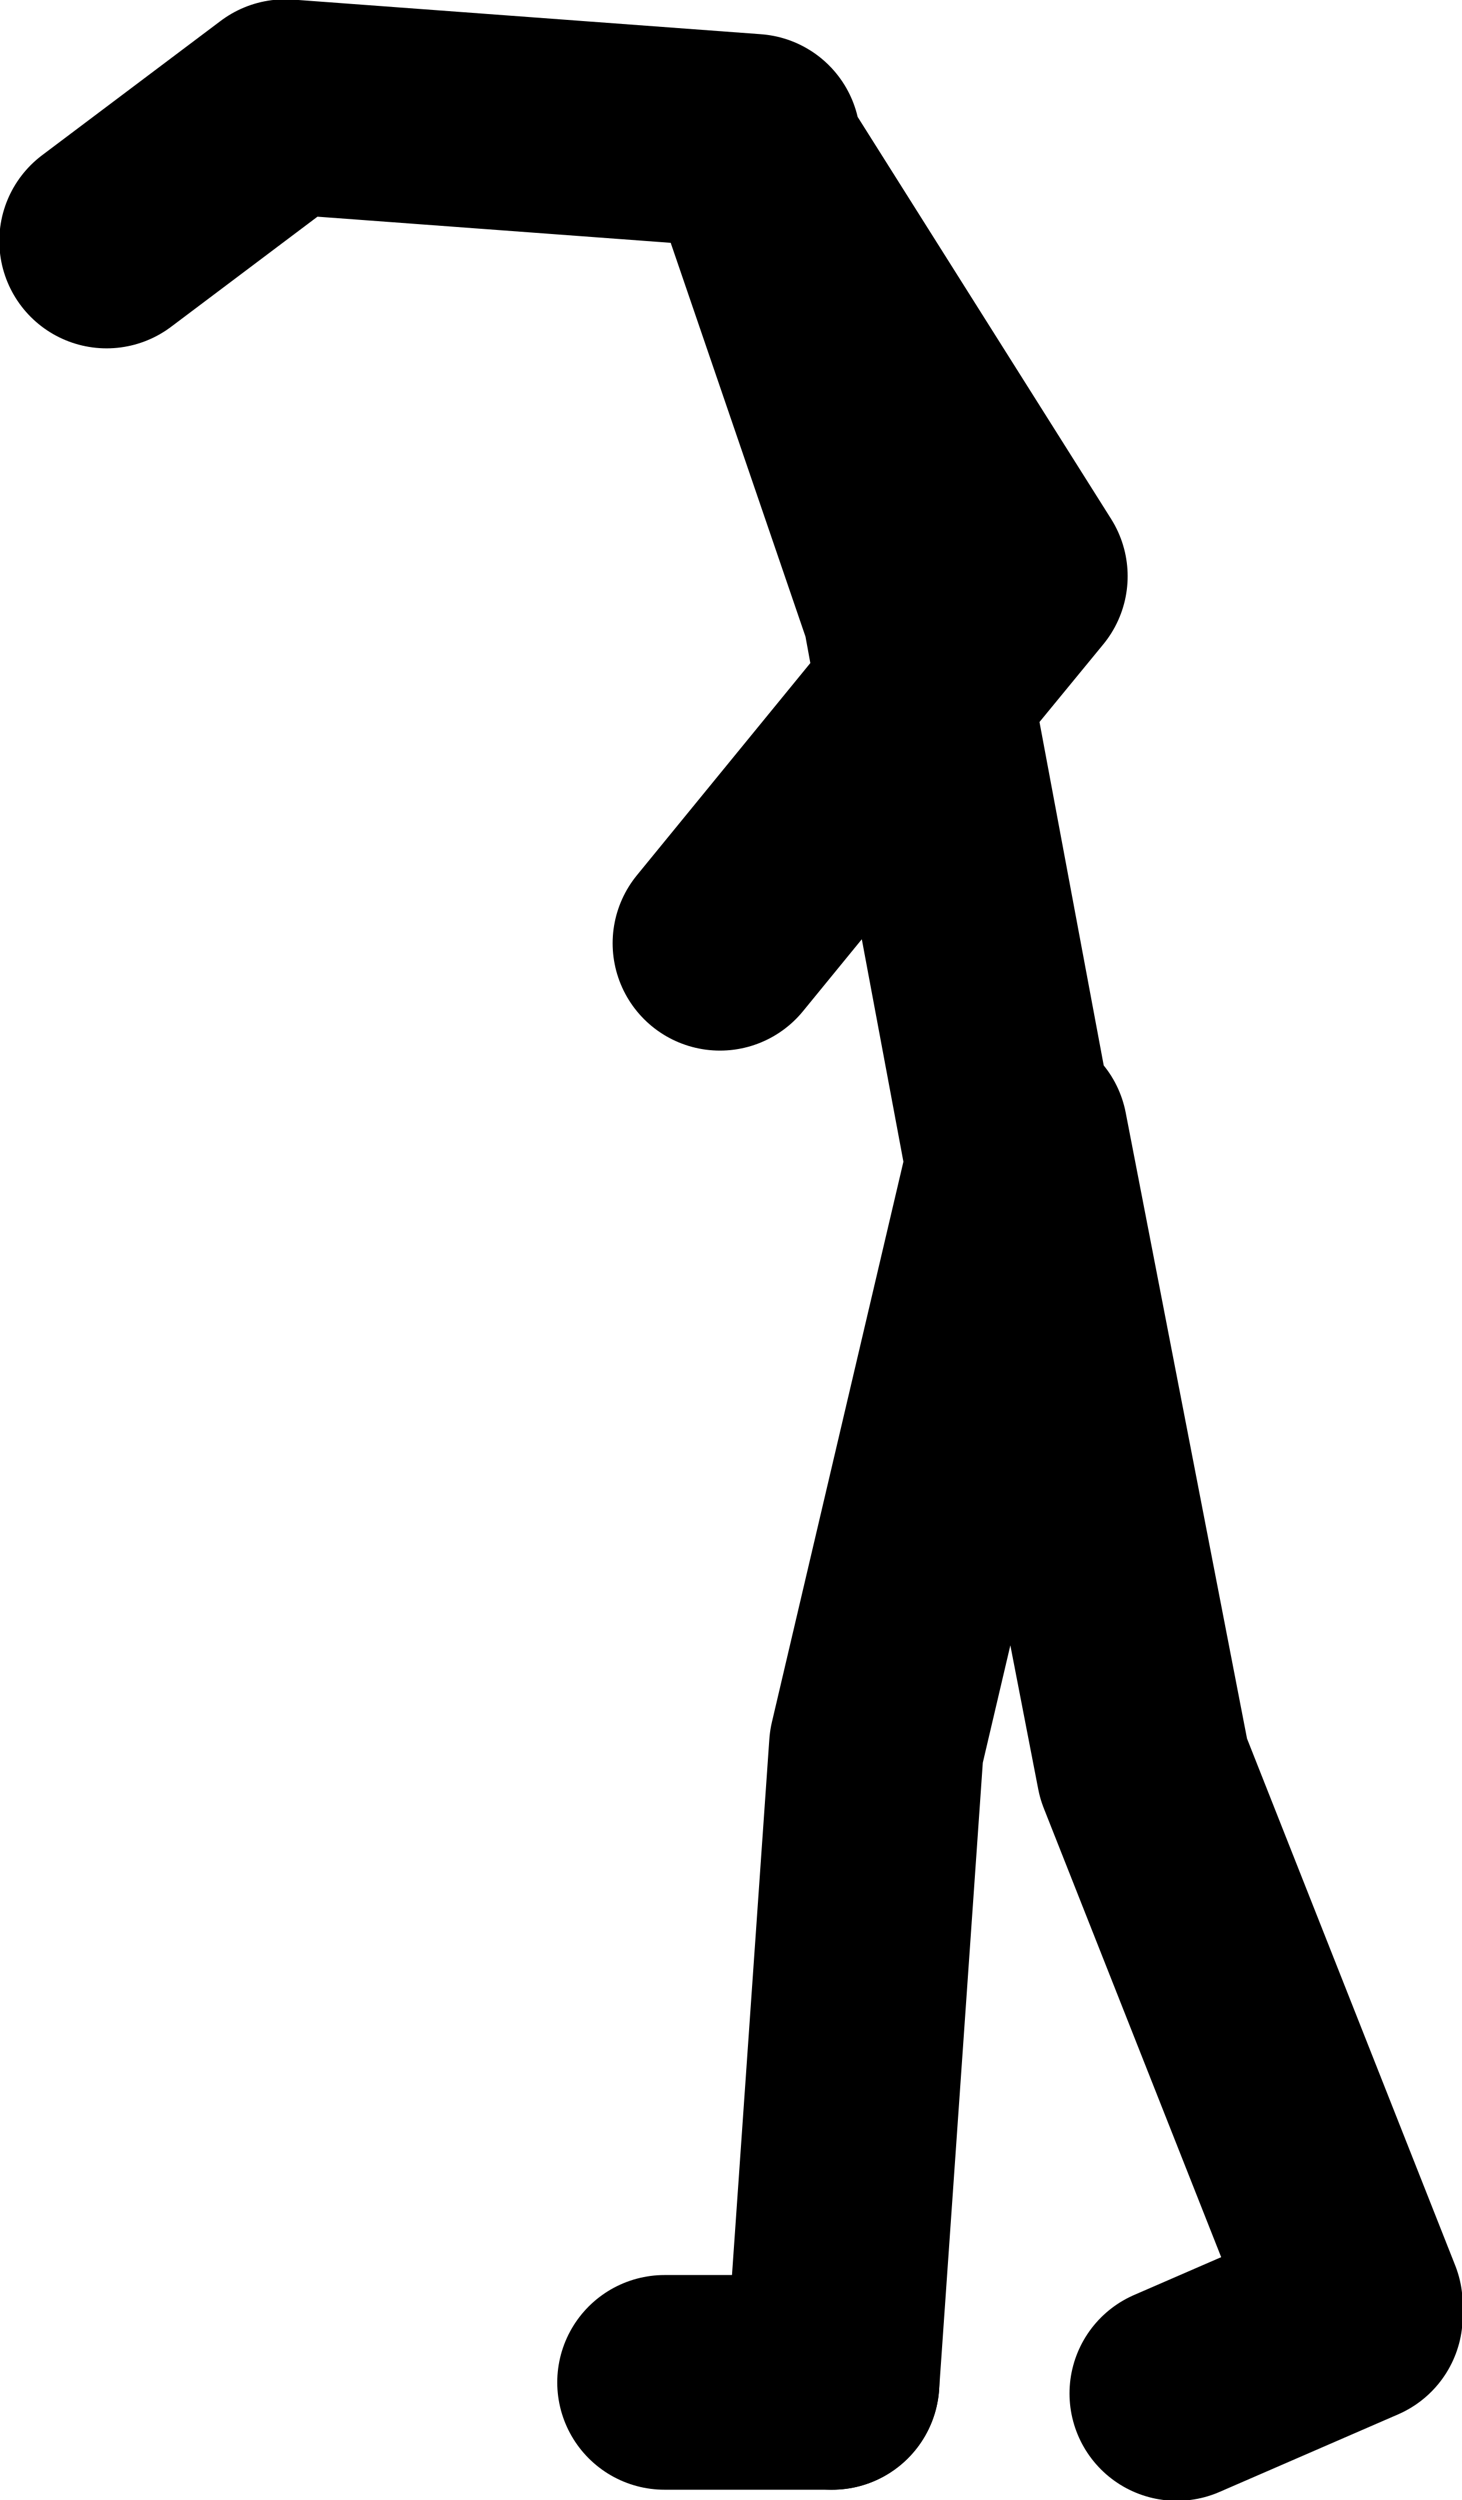
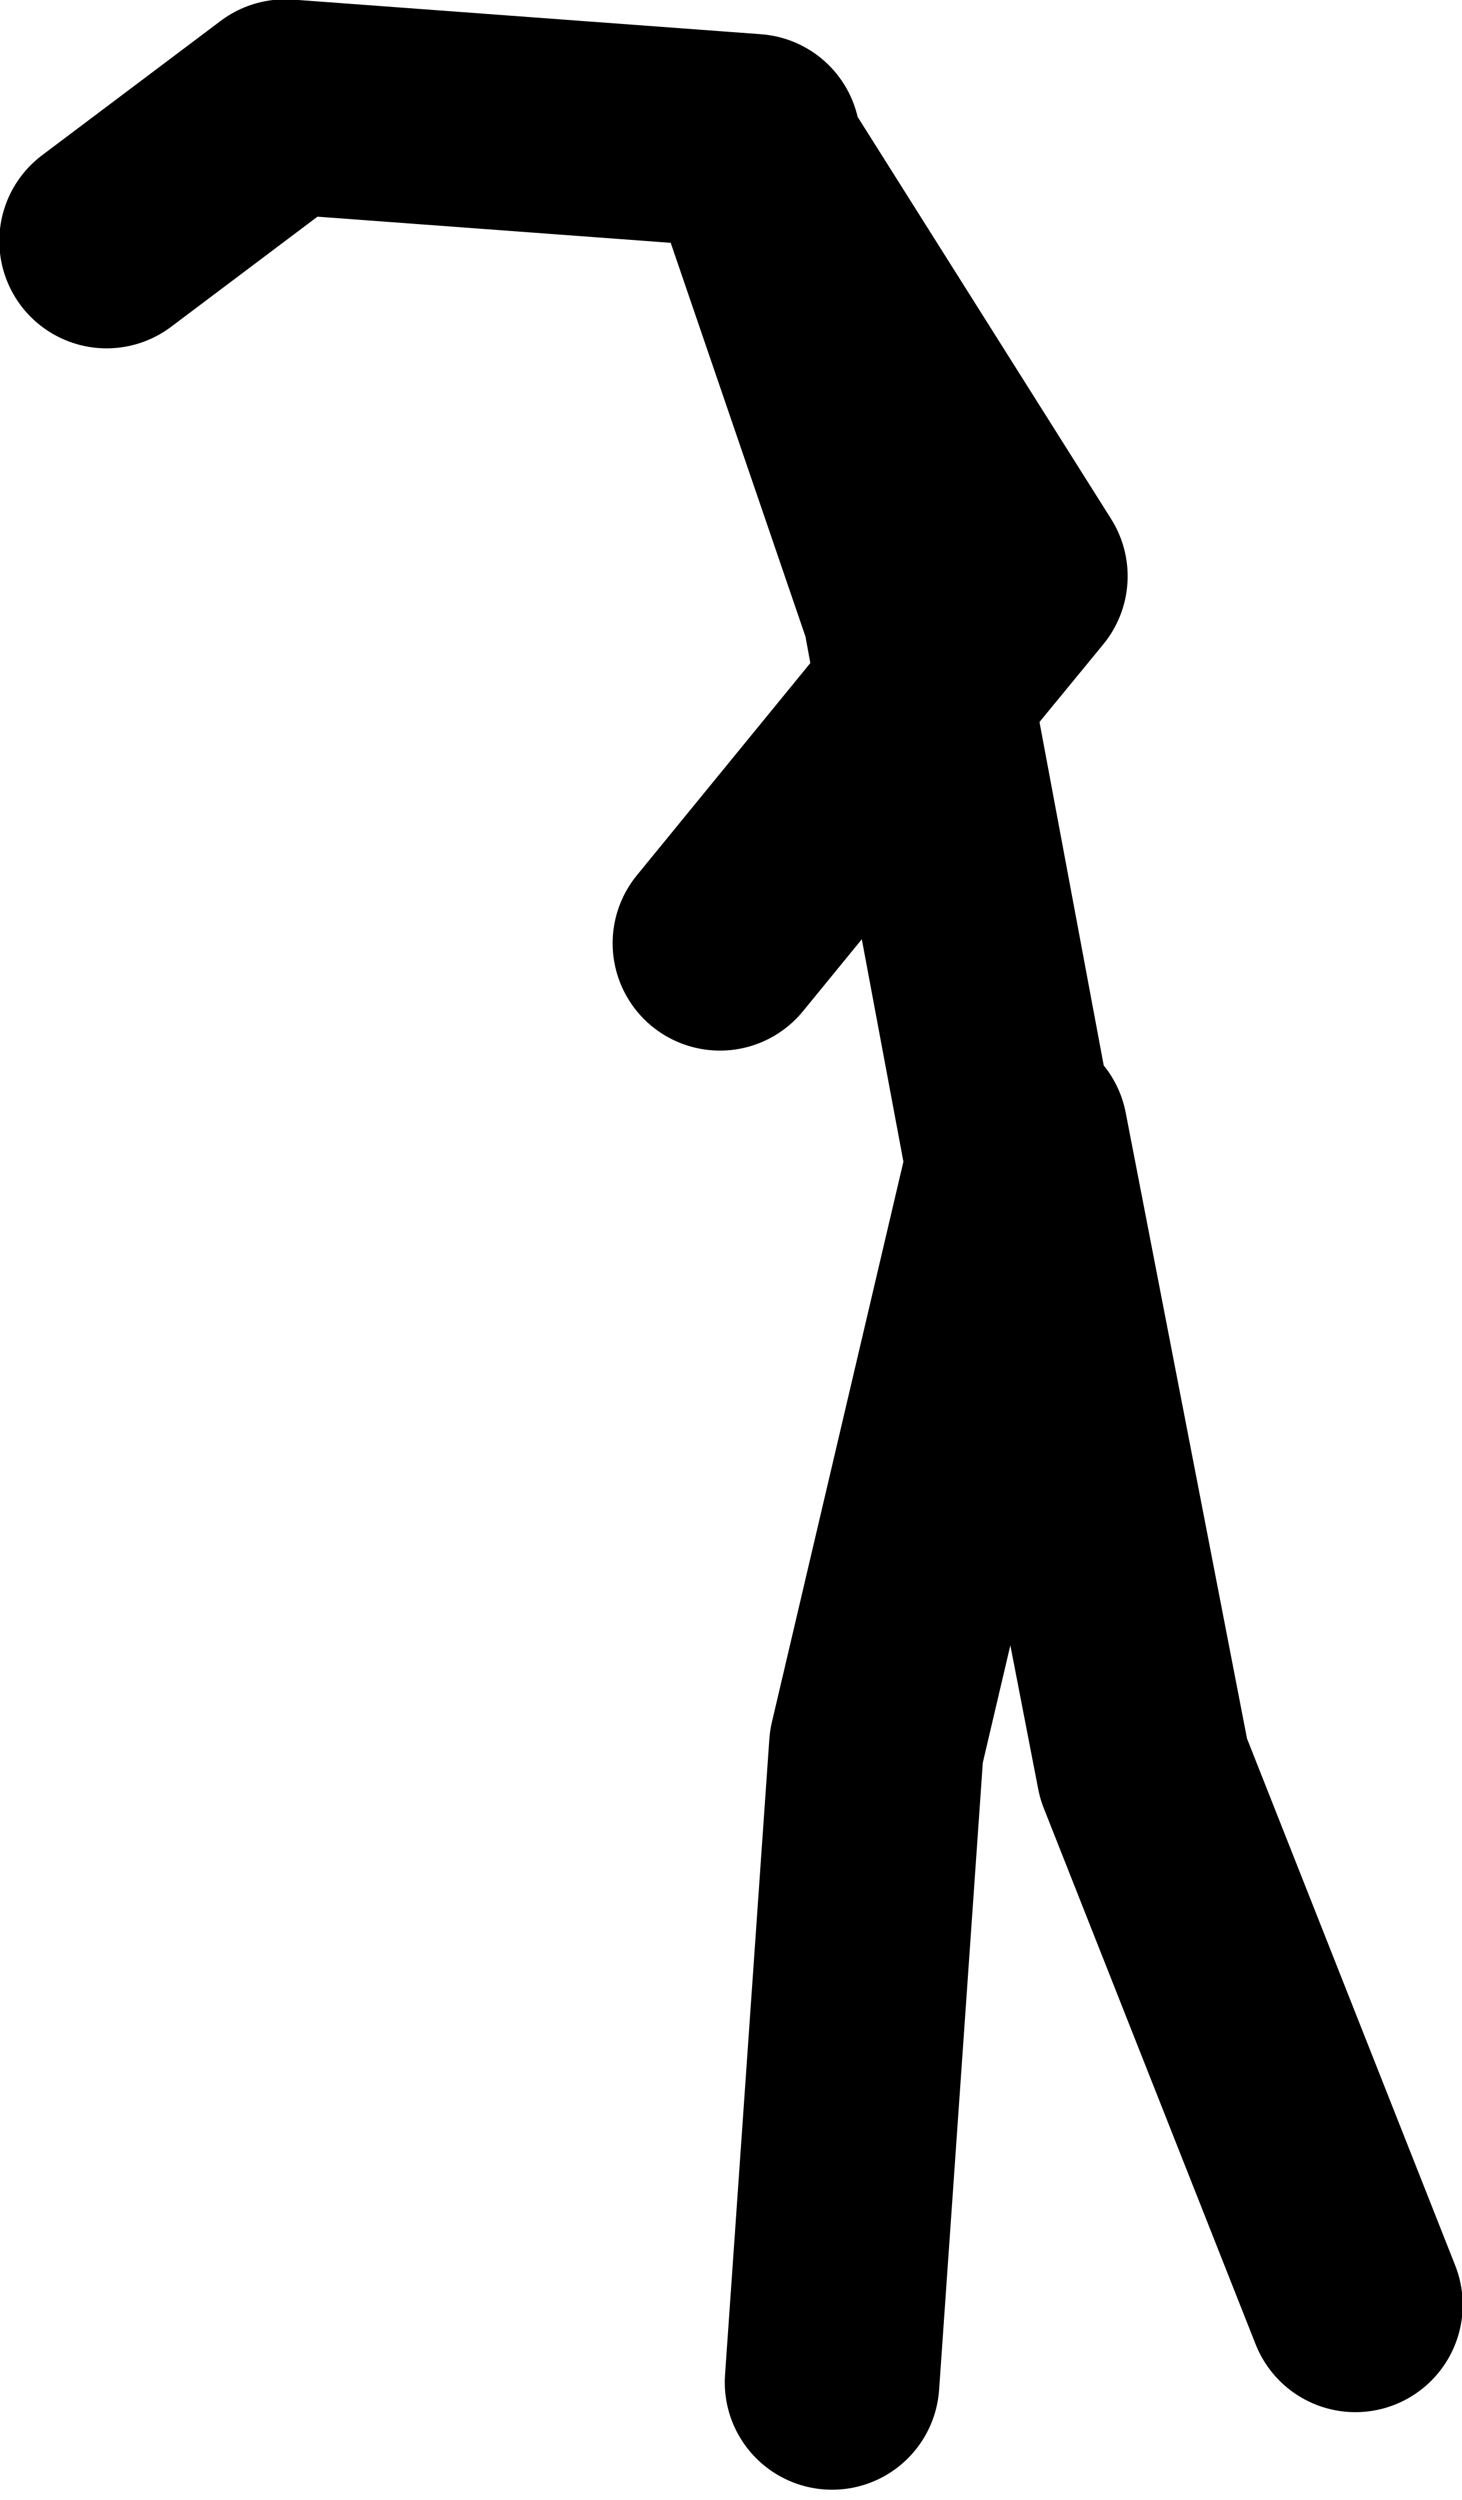
<svg xmlns="http://www.w3.org/2000/svg" height="90.25px" width="52.8px">
  <g transform="matrix(1.0, 0.0, 0.0, 1.0, 86.4, 38.95)">
-     <path d="M-60.4 -4.9 L-53.0 -13.95 -53.55 -16.95 -59.2 -33.45 -49.55 -18.15 -53.0 -13.95 -49.95 2.35 M-59.2 -33.85 L-76.1 -35.1 -82.55 -30.25 M-56.35 47.05 L-54.75 24.1 -49.55 1.95 -45.1 24.9 -37.45 44.25 M-37.45 44.65 L-43.9 47.45" fill="none" stroke="#000000" stroke-linecap="round" stroke-linejoin="round" stroke-width="7.75" />
-     <path d="M-62.4 47.05 L-56.35 47.05" fill="none" stroke="#000000" stroke-linecap="round" stroke-linejoin="round" stroke-width="7.75" />
+     <path d="M-60.4 -4.9 L-53.0 -13.95 -53.55 -16.95 -59.2 -33.45 -49.55 -18.15 -53.0 -13.95 -49.95 2.35 M-59.2 -33.85 L-76.1 -35.1 -82.55 -30.25 M-56.35 47.05 L-54.75 24.1 -49.55 1.95 -45.1 24.9 -37.45 44.25 M-37.45 44.65 " fill="none" stroke="#000000" stroke-linecap="round" stroke-linejoin="round" stroke-width="7.75" />
  </g>
</svg>